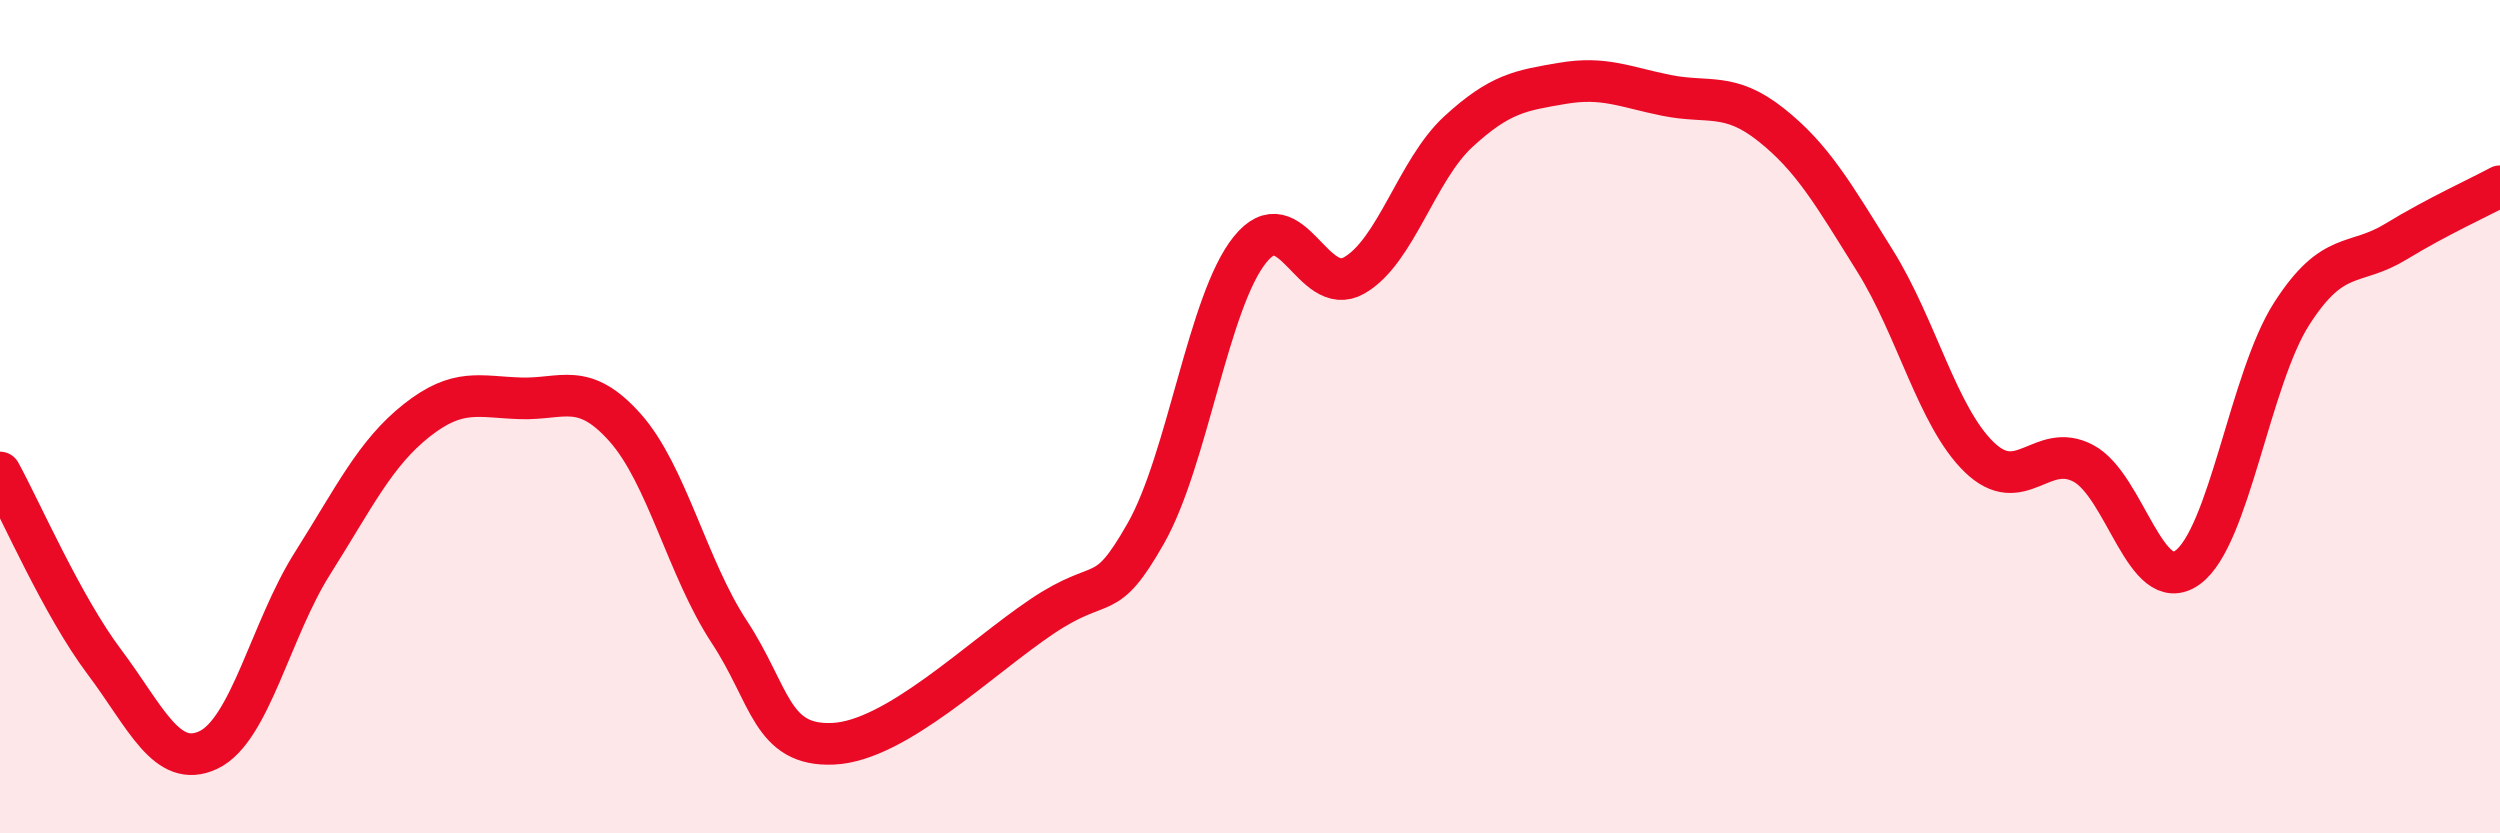
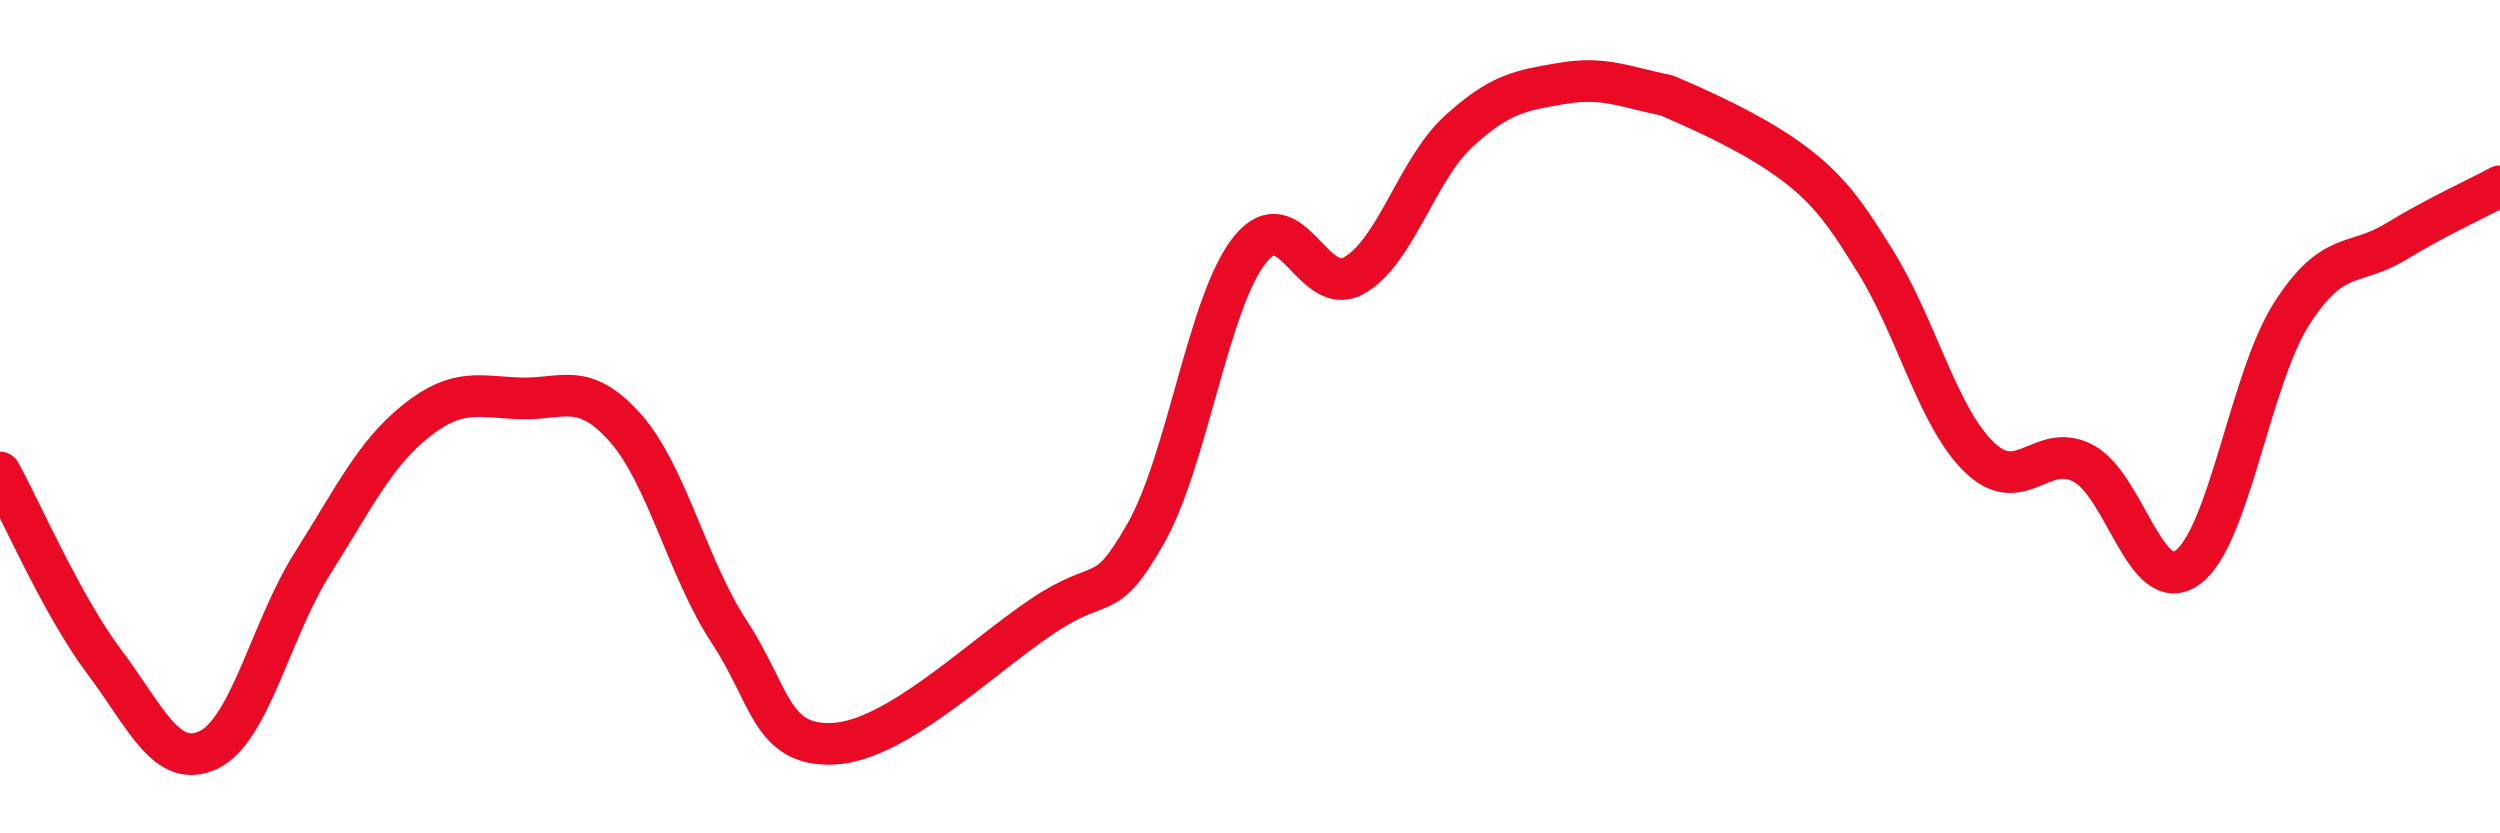
<svg xmlns="http://www.w3.org/2000/svg" width="60" height="20" viewBox="0 0 60 20">
-   <path d="M 0,11.34 C 0.5,12.25 1.5,14.55 2.5,15.88 C 3.5,17.21 4,18.47 5,18 C 6,17.53 6.5,15.1 7.5,13.52 C 8.5,11.94 9,10.88 10,10.09 C 11,9.3 11.5,9.53 12.5,9.56 C 13.5,9.59 14,9.14 15,10.26 C 16,11.38 16.5,13.64 17.5,15.16 C 18.5,16.68 18.5,17.92 20,17.85 C 21.5,17.78 23.5,15.81 25,14.8 C 26.5,13.79 26.5,14.56 27.5,12.8 C 28.5,11.04 29,7.23 30,5.99 C 31,4.75 31.5,7.18 32.5,6.61 C 33.5,6.04 34,4.08 35,3.16 C 36,2.24 36.5,2.17 37.5,2 C 38.5,1.83 39,2.09 40,2.29 C 41,2.49 41.5,2.2 42.5,2.99 C 43.5,3.78 44,4.66 45,6.26 C 46,7.86 46.5,10 47.5,10.97 C 48.5,11.94 49,10.59 50,11.12 C 51,11.65 51.5,14.34 52.5,13.62 C 53.5,12.9 54,9.09 55,7.53 C 56,5.97 56.5,6.41 57.5,5.8 C 58.5,5.19 59.5,4.74 60,4.47L60 20L0 20Z" fill="#EB0A25" opacity="0.1" stroke-linecap="round" stroke-linejoin="round" />
-   <path d="M 0,11.34 C 0.5,12.25 1.5,14.55 2.5,15.88 C 3.5,17.21 4,18.47 5,18 C 6,17.53 6.5,15.1 7.5,13.52 C 8.5,11.94 9,10.88 10,10.09 C 11,9.3 11.5,9.53 12.5,9.56 C 13.5,9.59 14,9.14 15,10.26 C 16,11.38 16.5,13.64 17.5,15.16 C 18.5,16.68 18.5,17.92 20,17.85 C 21.5,17.78 23.5,15.81 25,14.8 C 26.5,13.79 26.5,14.56 27.5,12.8 C 28.5,11.04 29,7.23 30,5.99 C 31,4.75 31.5,7.18 32.5,6.61 C 33.5,6.04 34,4.08 35,3.16 C 36,2.24 36.5,2.17 37.5,2 C 38.5,1.83 39,2.09 40,2.29 C 41,2.49 41.5,2.2 42.5,2.99 C 43.5,3.78 44,4.66 45,6.26 C 46,7.86 46.5,10 47.5,10.97 C 48.5,11.94 49,10.59 50,11.12 C 51,11.65 51.5,14.34 52.5,13.62 C 53.5,12.9 54,9.09 55,7.53 C 56,5.97 56.5,6.41 57.5,5.8 C 58.5,5.19 59.5,4.74 60,4.47" stroke="#EB0A25" stroke-width="1" fill="none" stroke-linecap="round" stroke-linejoin="round" />
+   <path d="M 0,11.34 C 0.5,12.25 1.5,14.55 2.5,15.88 C 3.5,17.21 4,18.47 5,18 C 6,17.53 6.5,15.1 7.5,13.52 C 8.5,11.94 9,10.88 10,10.09 C 11,9.3 11.5,9.53 12.5,9.56 C 13.5,9.59 14,9.14 15,10.26 C 16,11.38 16.5,13.64 17.5,15.16 C 18.5,16.68 18.5,17.92 20,17.85 C 21.5,17.78 23.5,15.81 25,14.8 C 26.5,13.79 26.5,14.56 27.5,12.8 C 28.5,11.04 29,7.23 30,5.99 C 31,4.75 31.5,7.18 32.5,6.61 C 33.5,6.04 34,4.08 35,3.16 C 36,2.24 36.5,2.17 37.5,2 C 38.5,1.83 39,2.09 40,2.29 C 43.5,3.78 44,4.66 45,6.26 C 46,7.86 46.5,10 47.5,10.97 C 48.5,11.94 49,10.59 50,11.12 C 51,11.65 51.5,14.34 52.5,13.62 C 53.5,12.9 54,9.09 55,7.53 C 56,5.97 56.5,6.41 57.5,5.8 C 58.5,5.19 59.5,4.74 60,4.47" stroke="#EB0A25" stroke-width="1" fill="none" stroke-linecap="round" stroke-linejoin="round" />
</svg>